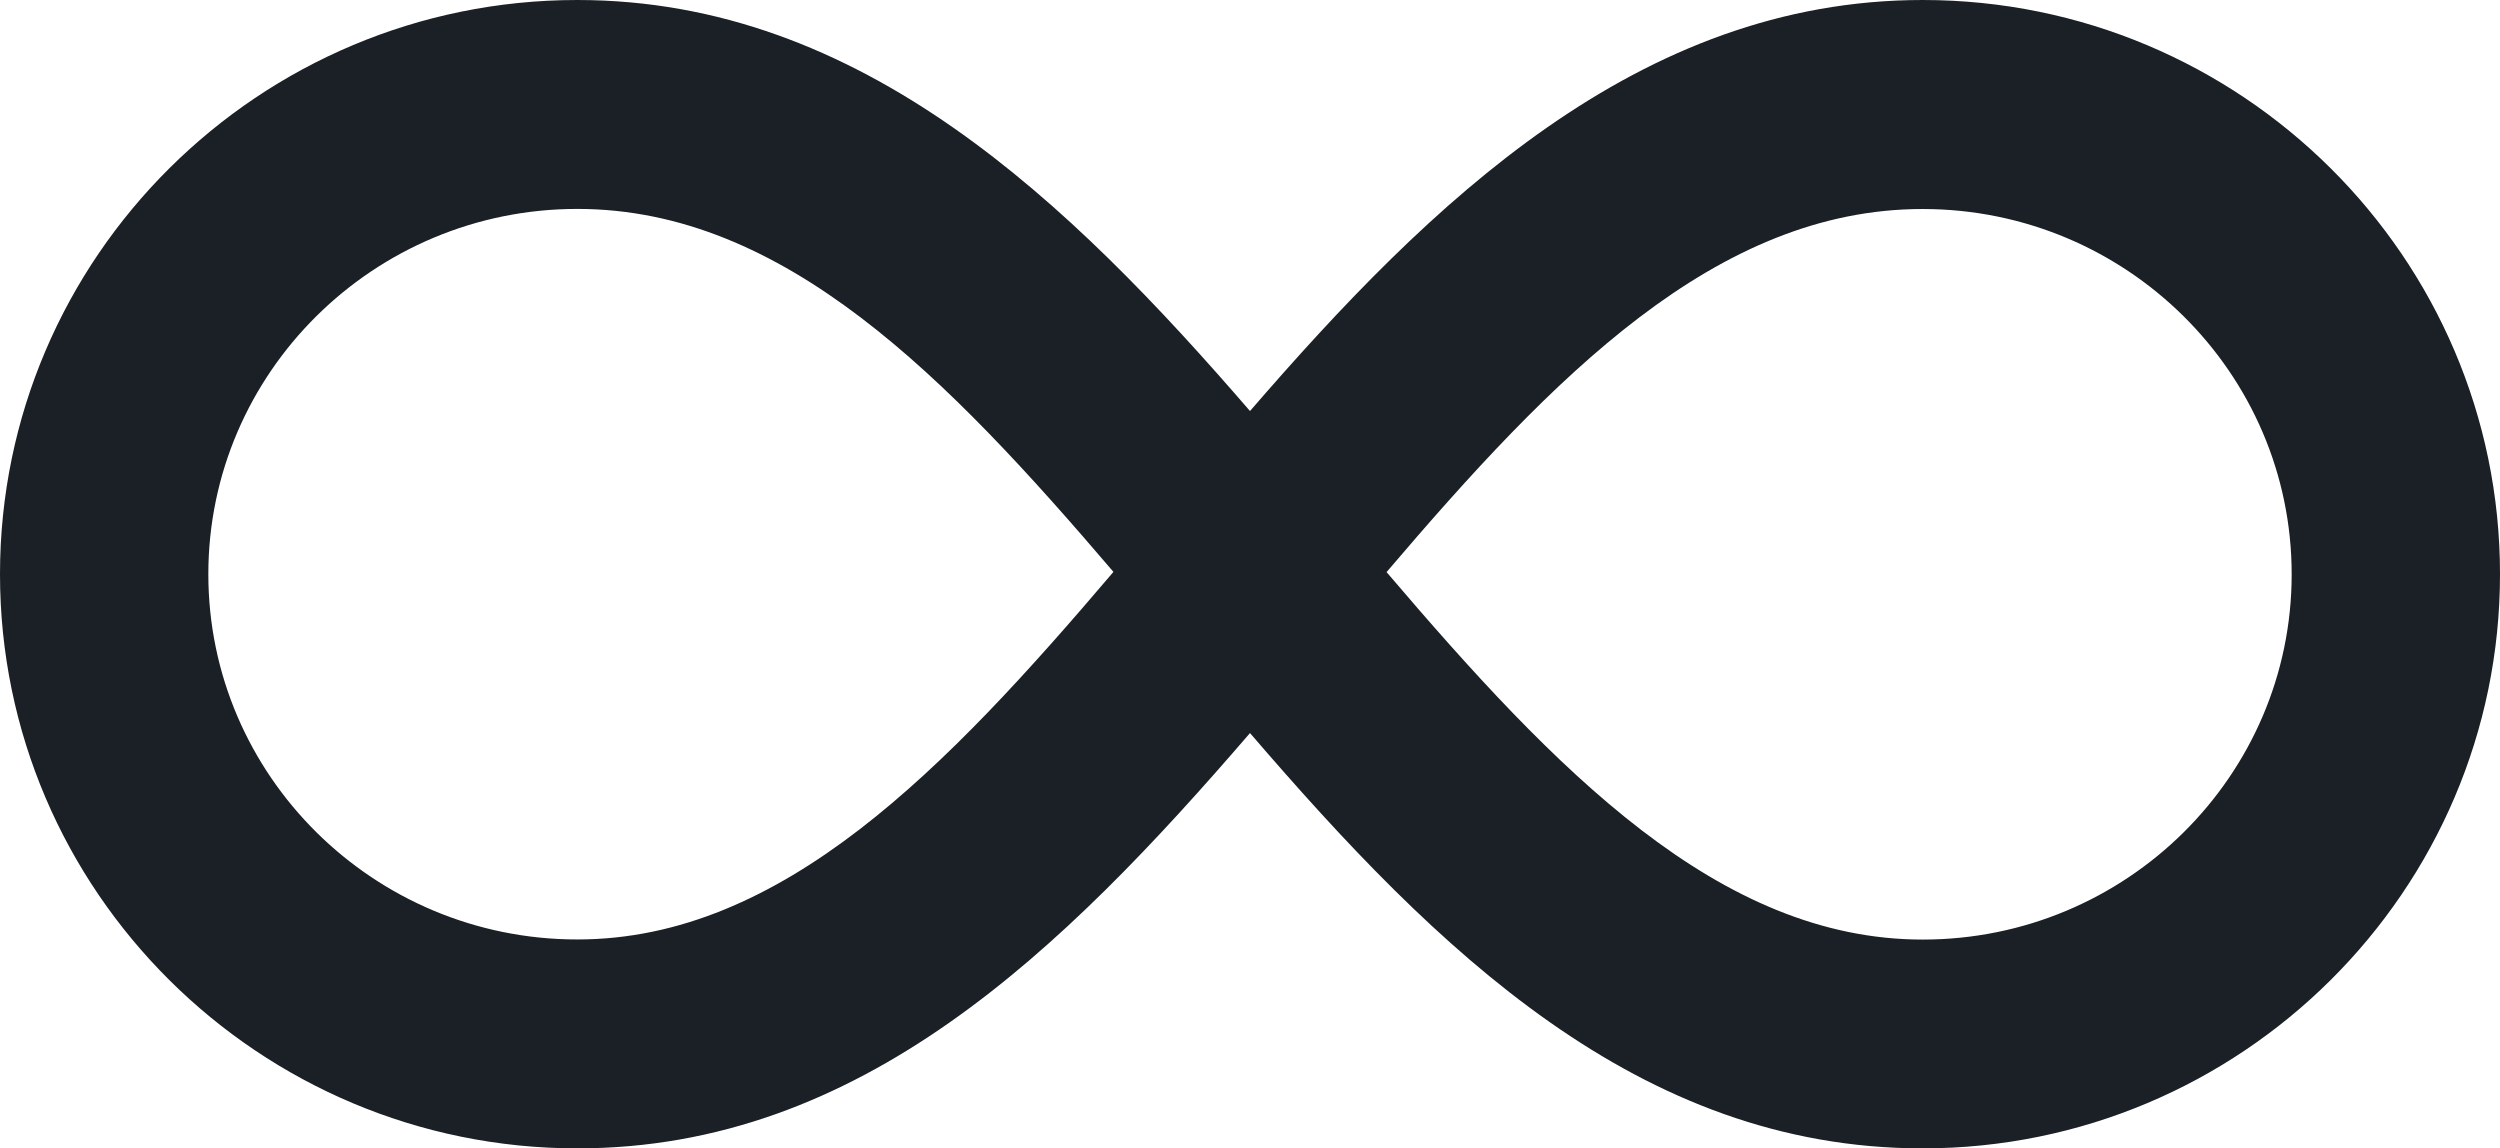
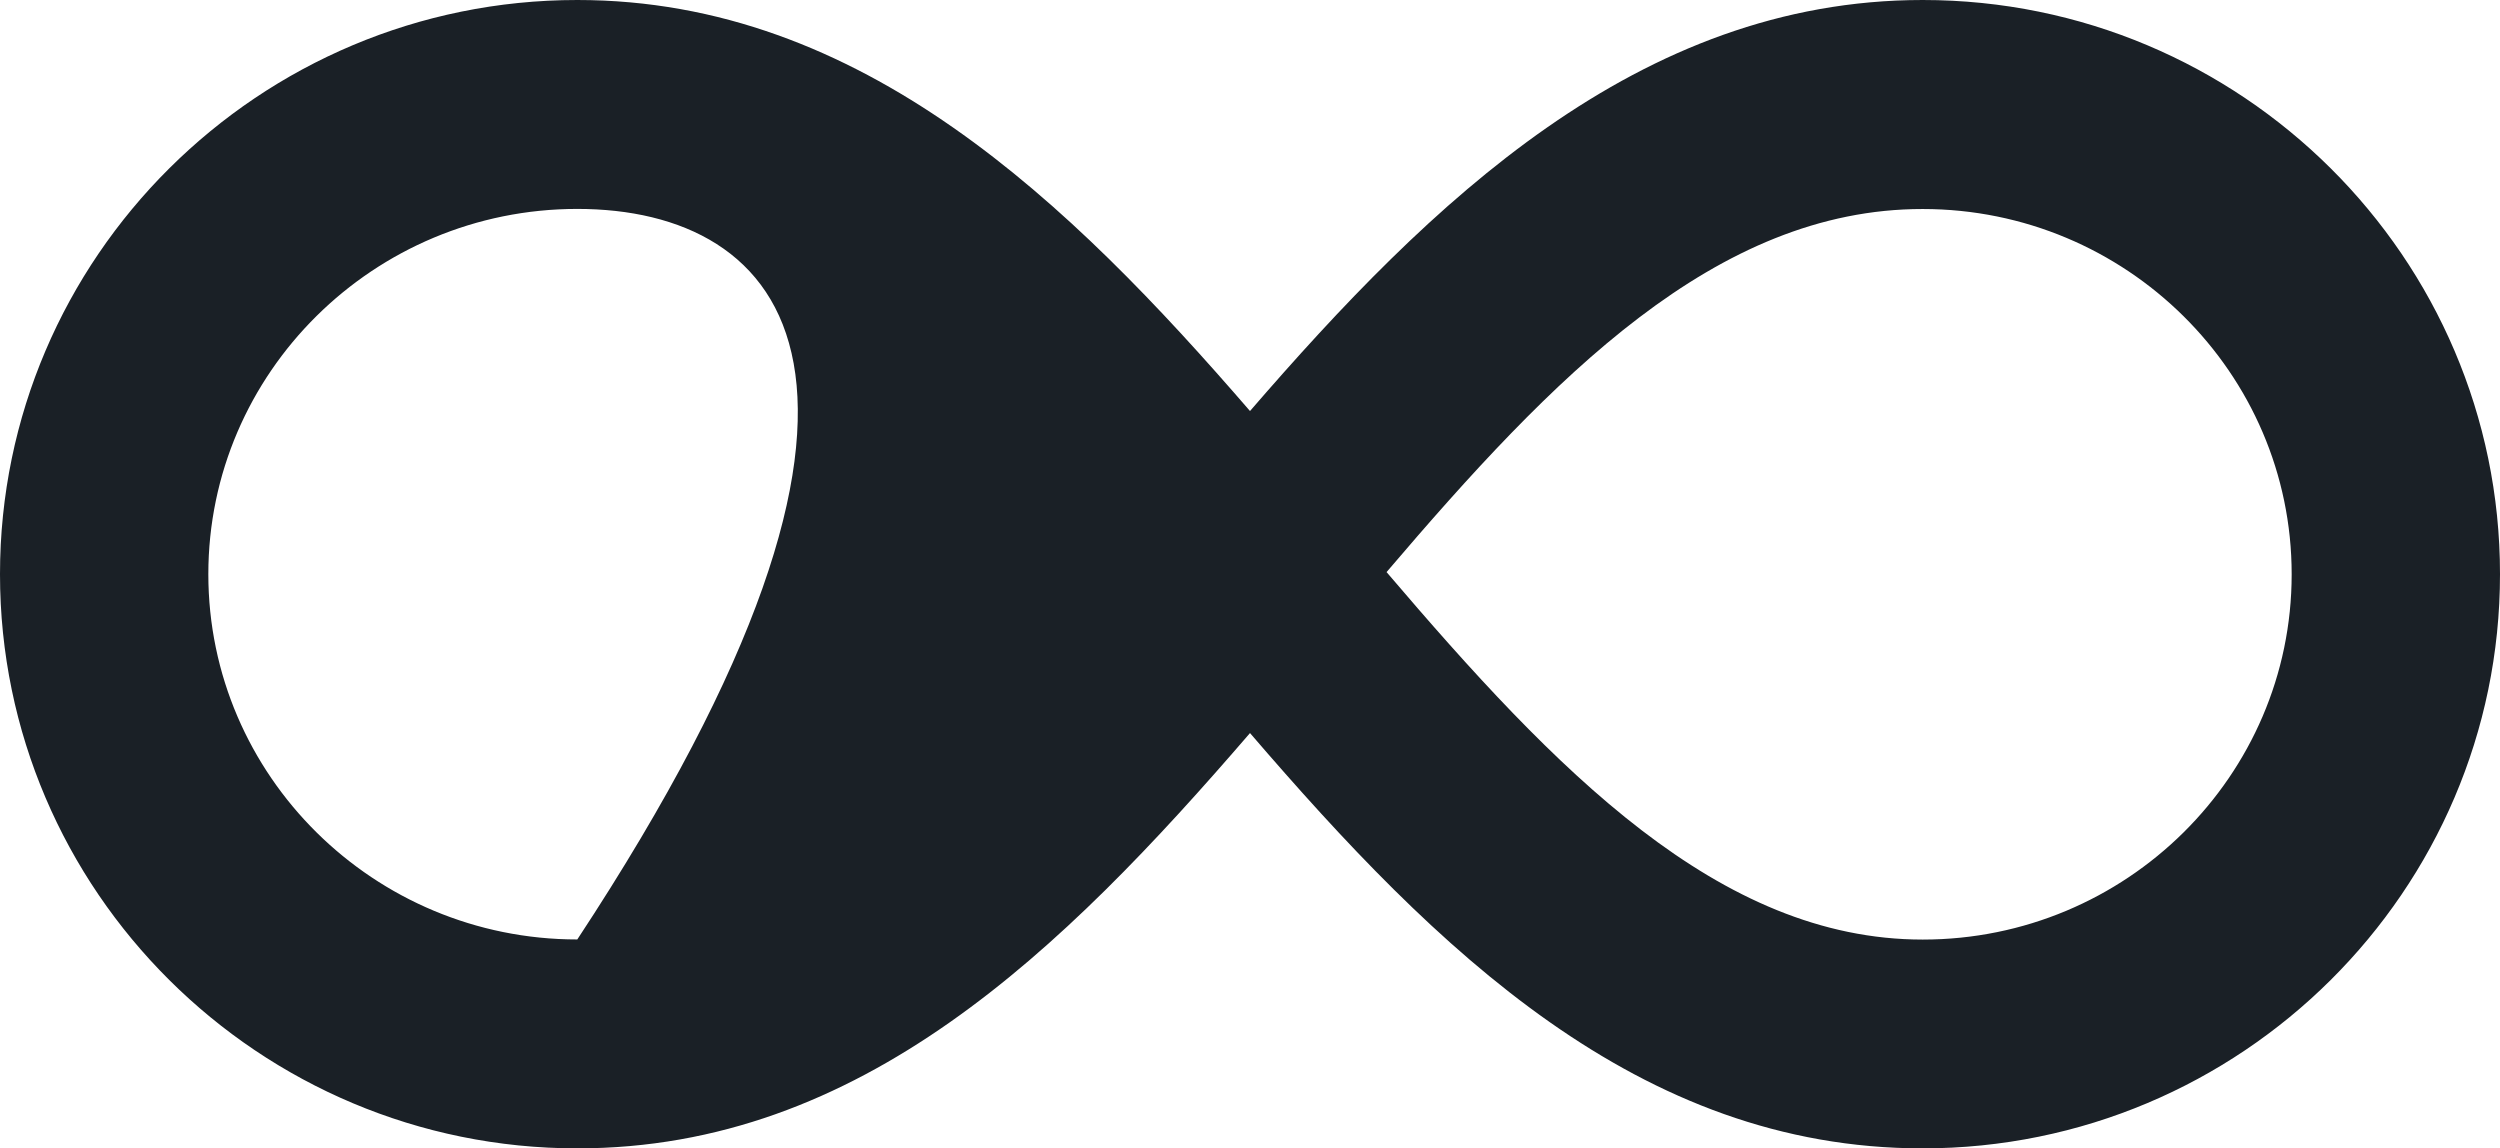
<svg xmlns="http://www.w3.org/2000/svg" width="246" height="113" viewBox="0 0 246 113" fill="none">
-   <path d="M189.195 113C161.202 113 141.358 93.481 123 72.133C104.489 93.612 84.706 113 56.806 113C25.482 113 0 87.654 0 56.5C0 25.346 25.482 0 56.806 0C84.808 0 105.257 19.919 123 40.445C140.733 19.94 161.202 0 189.195 0C220.521 0 246 25.346 246 56.5C246 87.654 220.508 113 189.195 113ZM136.438 56.294C153.053 75.782 169.115 92.454 189.195 92.454C209.215 92.454 225.5 76.337 225.5 56.51C225.5 36.694 209.215 20.567 189.195 20.567C168.818 20.557 152.766 37.136 136.438 56.294ZM56.806 20.557C36.787 20.557 20.5 36.683 20.5 56.5C20.5 76.327 36.787 92.443 56.806 92.443C76.988 92.443 93.101 75.625 109.562 56.274C93.214 37.136 77.172 20.557 56.806 20.557Z" fill="#1A2026" />
+   <path d="M189.195 113C161.202 113 141.358 93.481 123 72.133C104.489 93.612 84.706 113 56.806 113C25.482 113 0 87.654 0 56.5C0 25.346 25.482 0 56.806 0C84.808 0 105.257 19.919 123 40.445C140.733 19.94 161.202 0 189.195 0C220.521 0 246 25.346 246 56.5C246 87.654 220.508 113 189.195 113ZM136.438 56.294C153.053 75.782 169.115 92.454 189.195 92.454C209.215 92.454 225.5 76.337 225.5 56.51C225.5 36.694 209.215 20.567 189.195 20.567C168.818 20.557 152.766 37.136 136.438 56.294ZM56.806 20.557C36.787 20.557 20.5 36.683 20.5 56.5C20.5 76.327 36.787 92.443 56.806 92.443C93.214 37.136 77.172 20.557 56.806 20.557Z" fill="#1A2026" />
</svg>